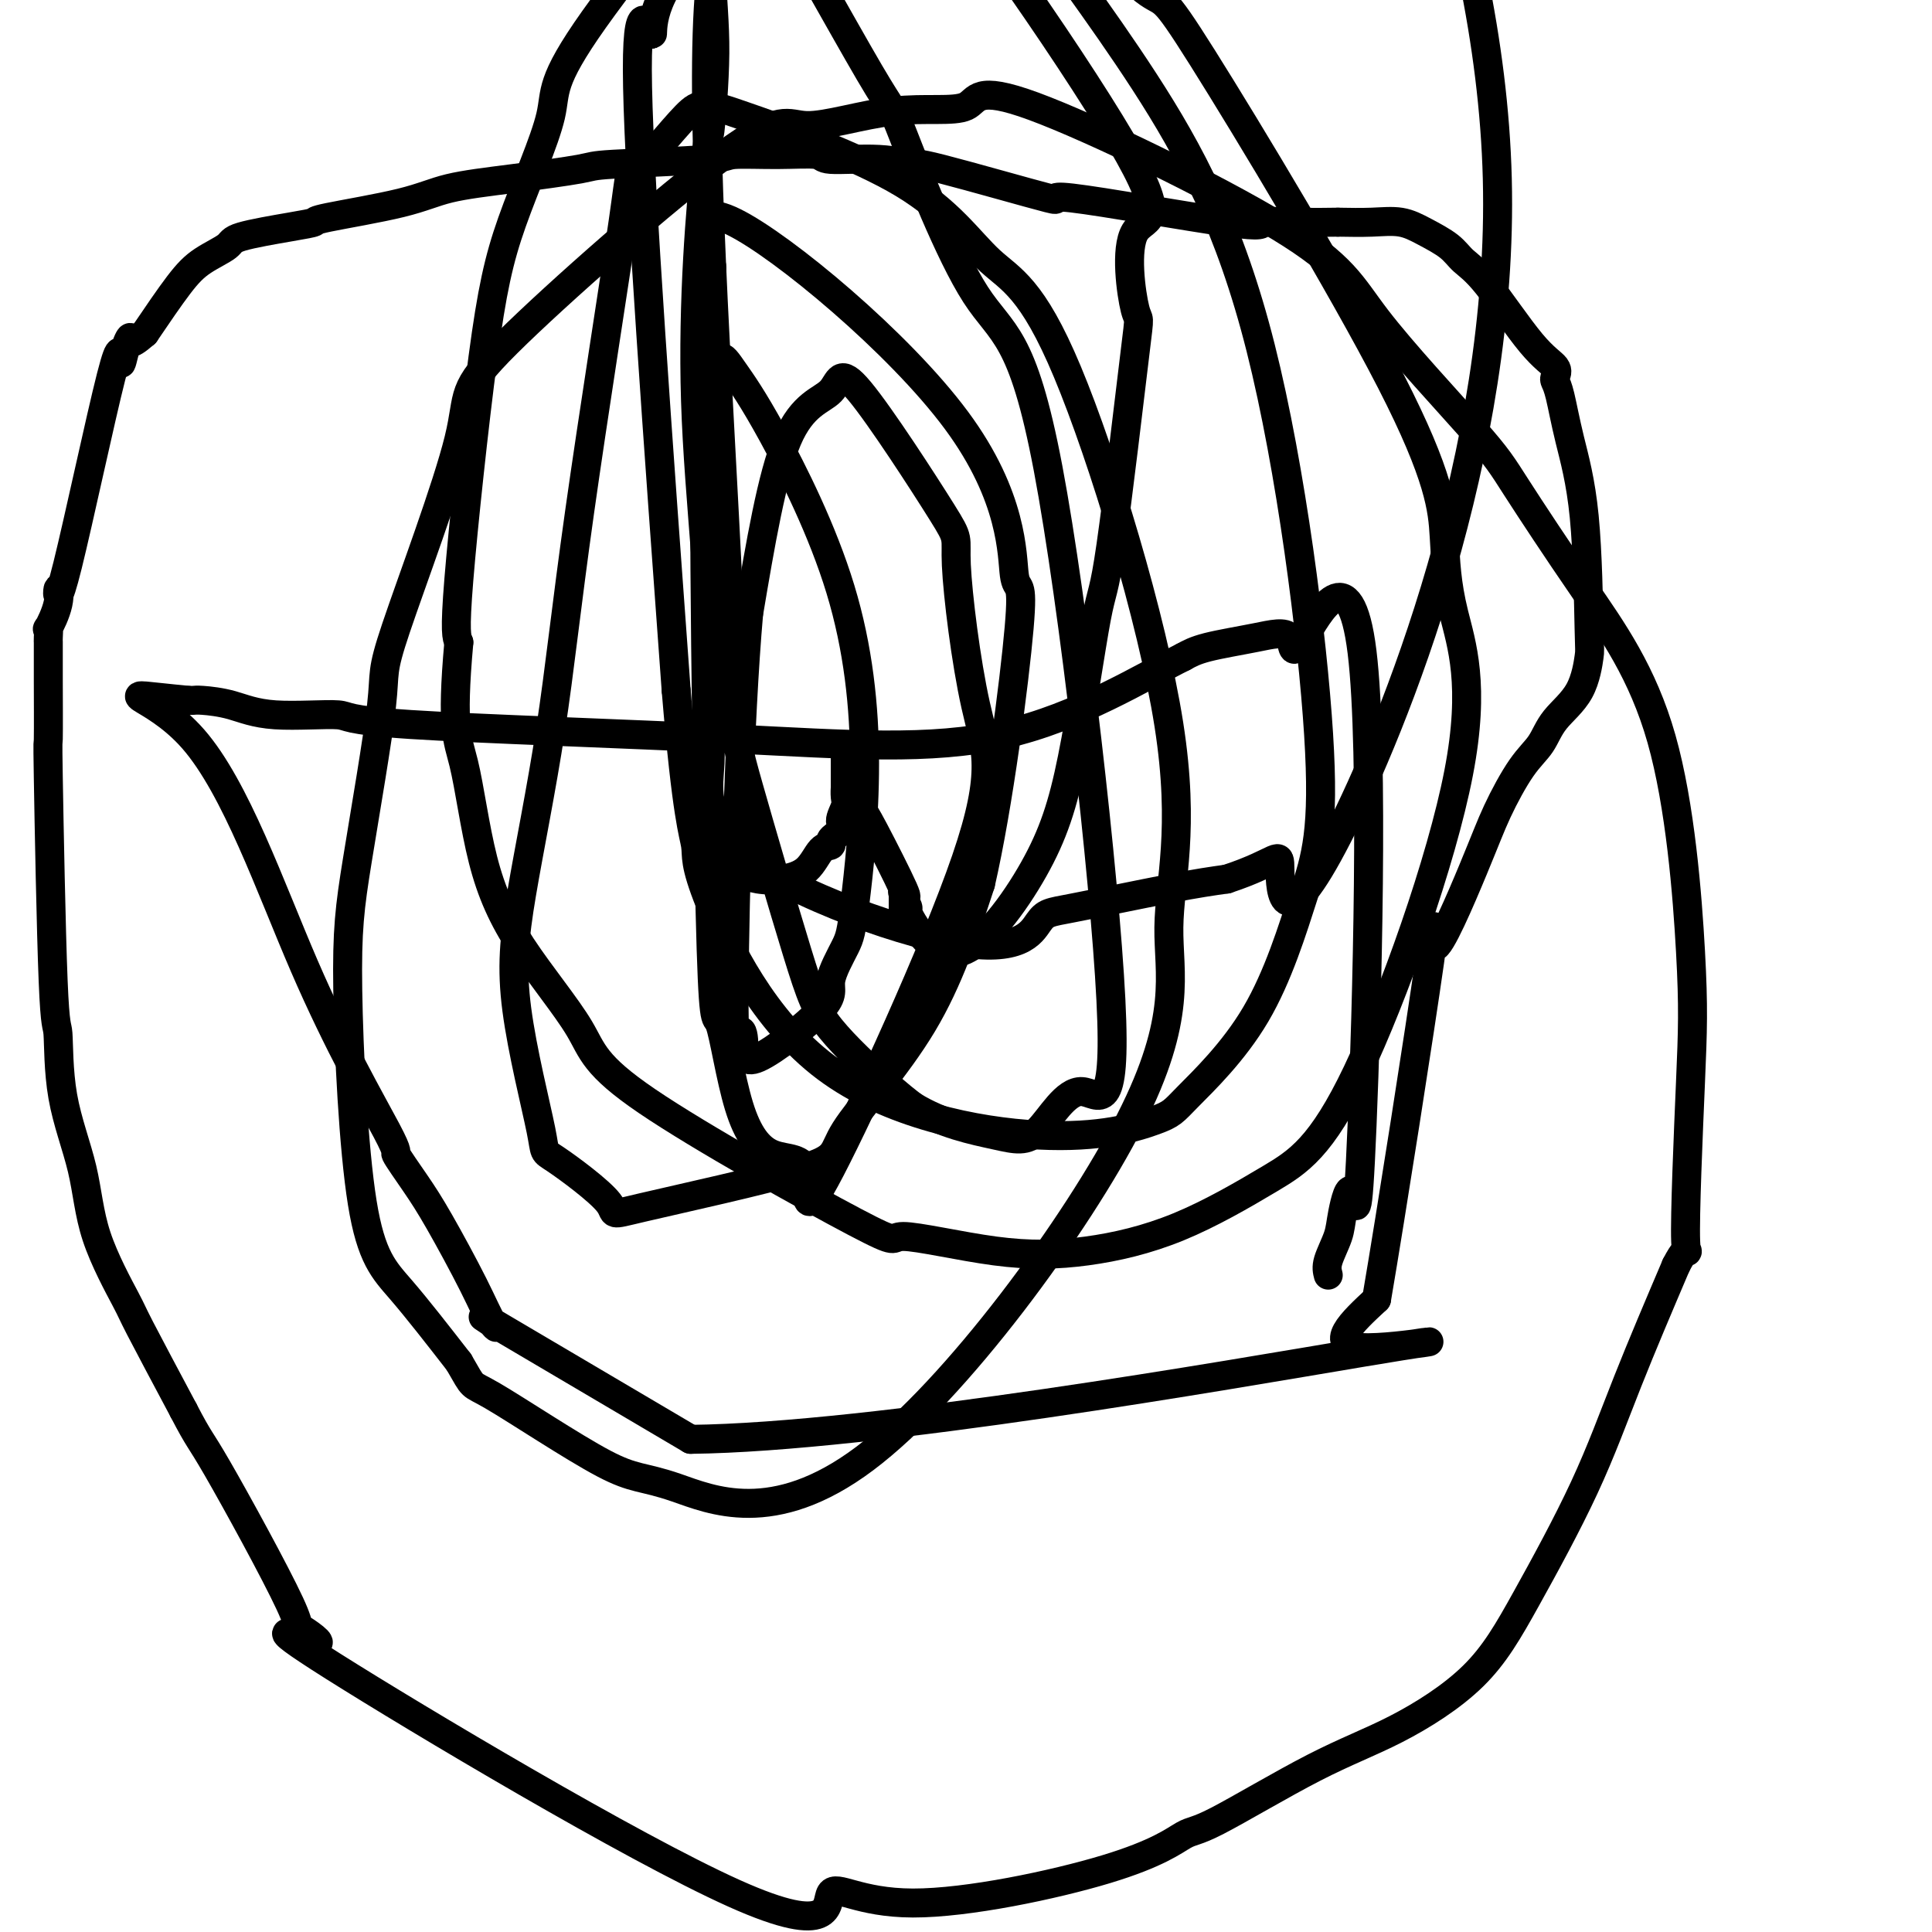
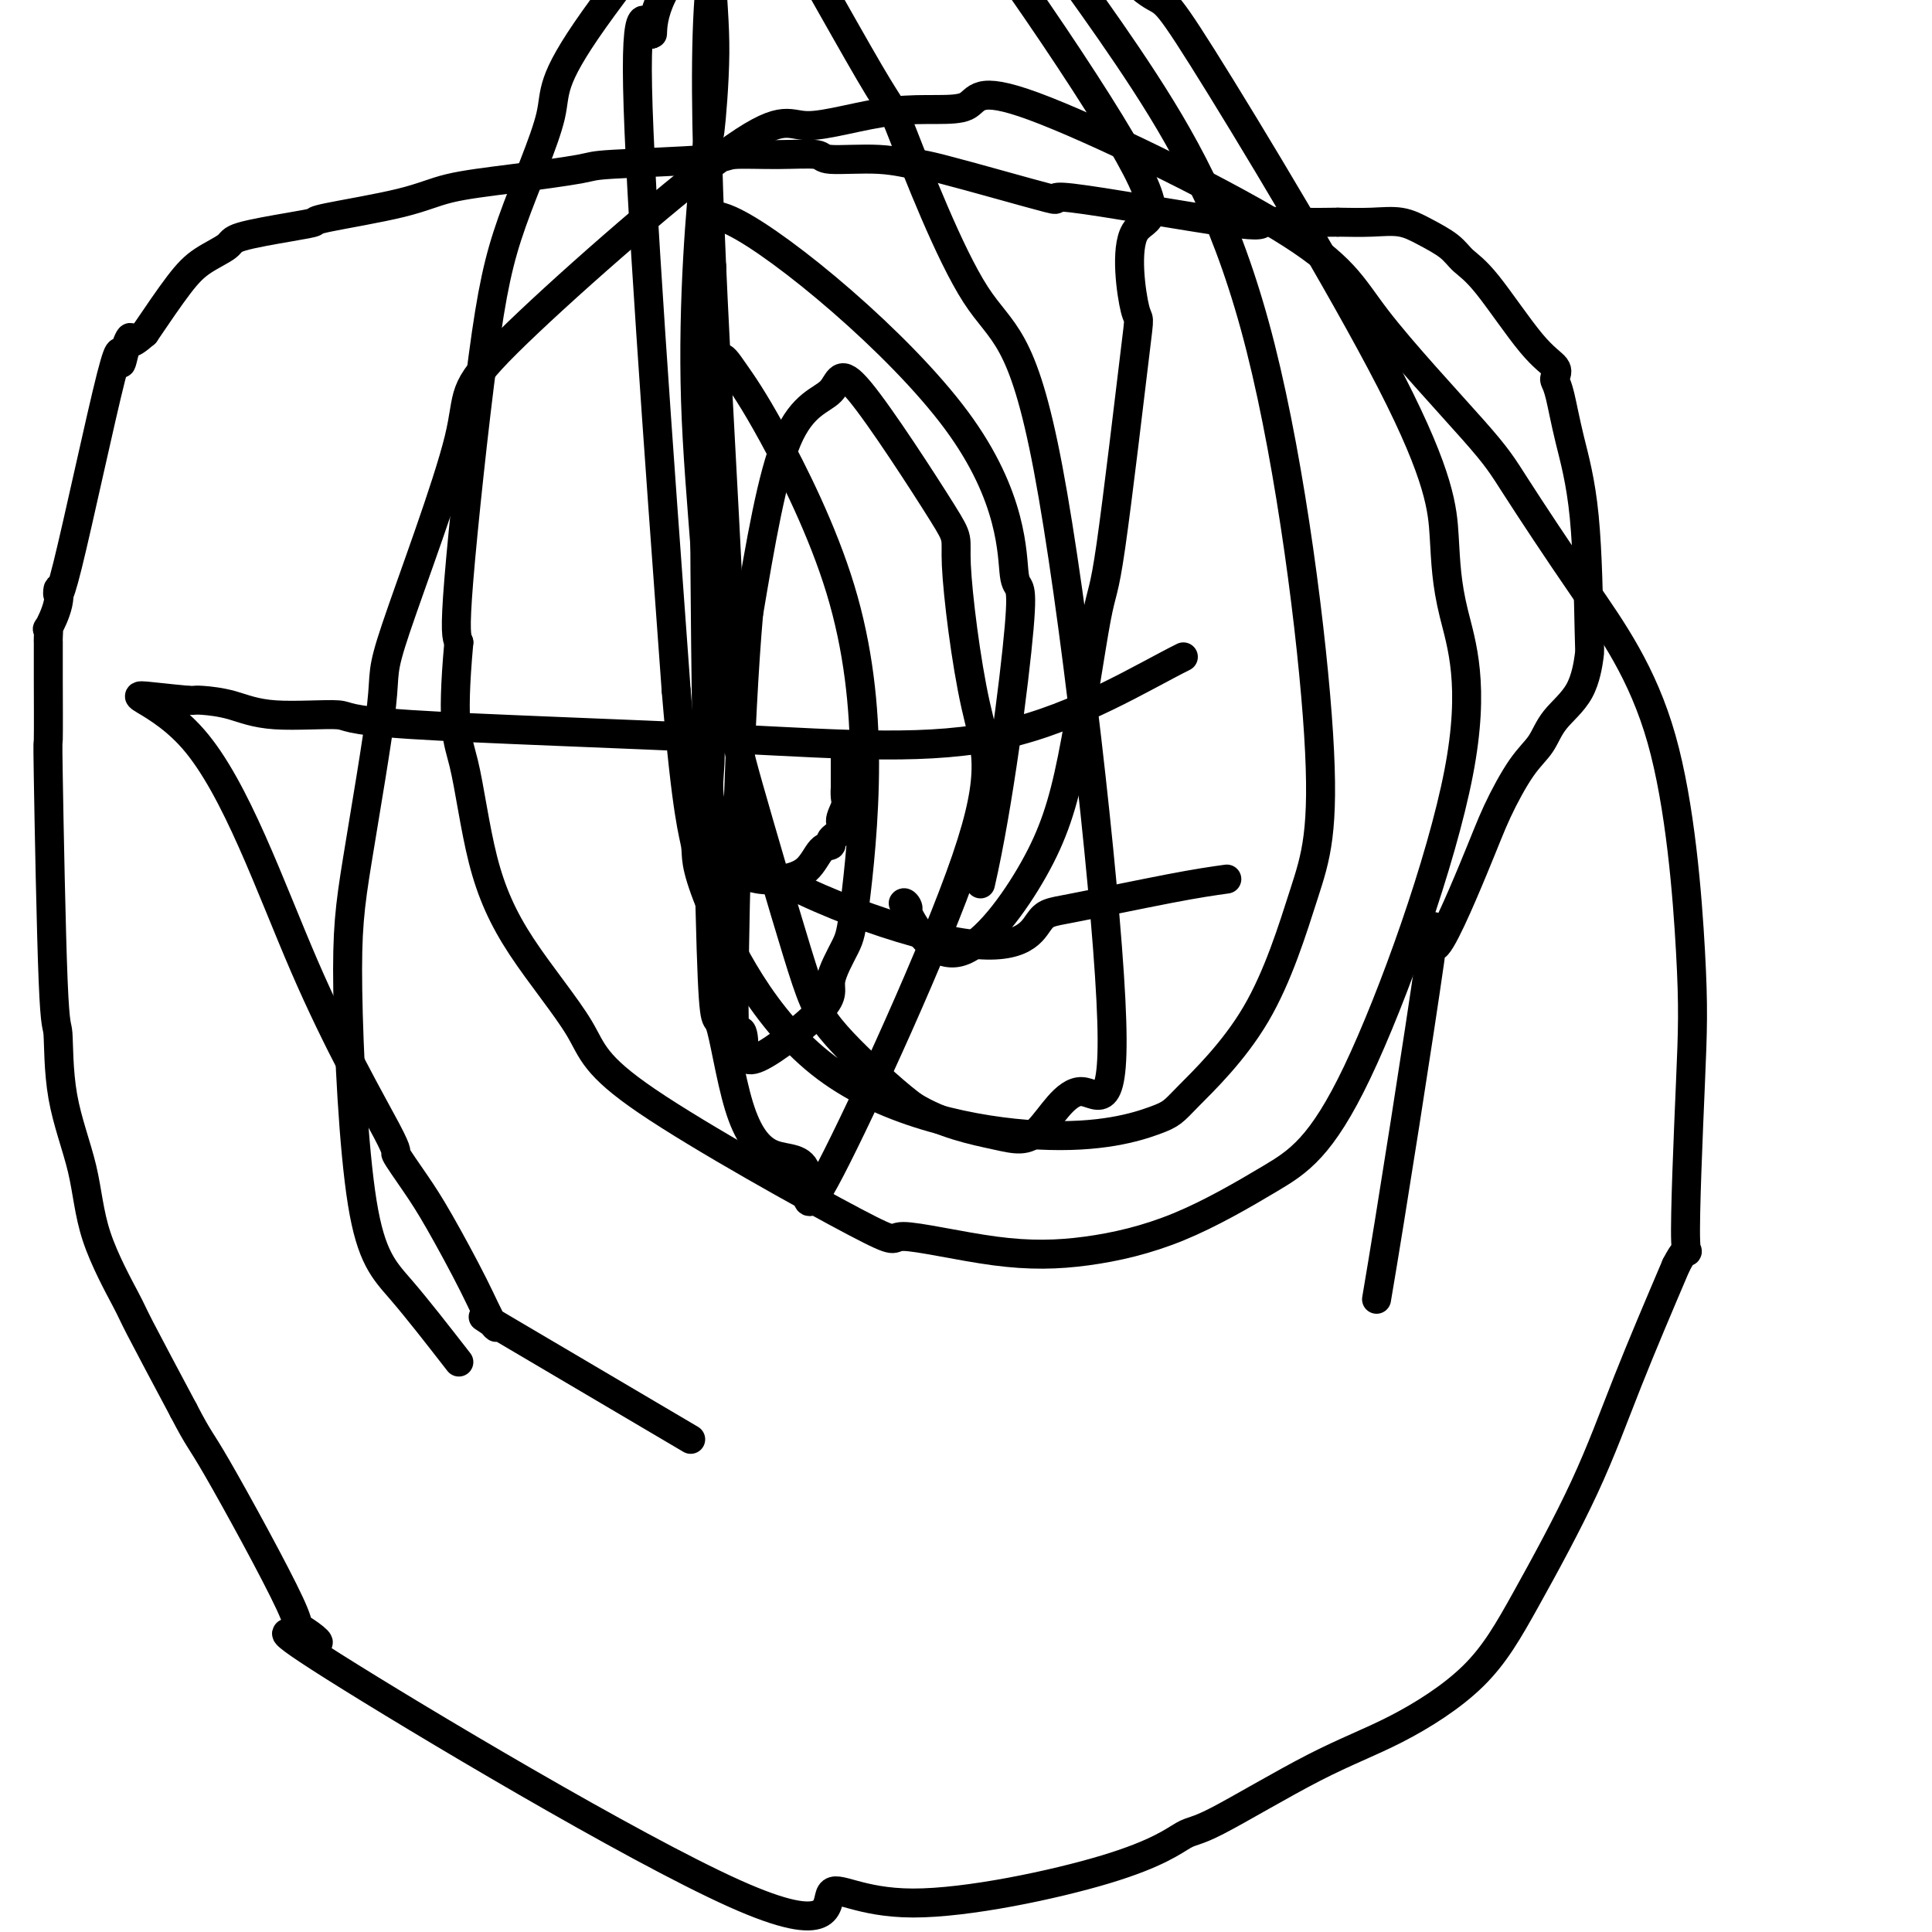
<svg xmlns="http://www.w3.org/2000/svg" viewBox="0 0 400 400" version="1.1">
  <g fill="none" stroke="#000000" stroke-width="6" stroke-linecap="round" stroke-linejoin="round">
-     <path d="M275,264c-0.210,-0.795 -0.420,-1.589 0,-3c0.420,-1.411 1.469,-3.437 2,-5c0.531,-1.563 0.544,-2.661 1,-5c0.456,-2.339 1.356,-5.917 2,-4c0.644,1.917 1.031,9.329 2,-14c0.969,-23.329 2.521,-77.397 0,-98c-2.521,-20.603 -9.115,-7.739 -12,-3c-2.885,4.739 -2.062,1.353 -3,0c-0.938,-1.353 -3.637,-0.672 -7,0c-3.363,0.672 -7.389,1.335 -10,2c-2.611,0.665 -3.805,1.333 -5,2" />
    <path d="M245,136c-8.339,4.143 -21.687,12.499 -37,16c-15.313,3.501 -32.589,2.147 -56,1c-23.411,-1.147 -52.955,-2.087 -67,-3c-14.045,-0.913 -12.589,-1.800 -15,-2c-2.411,-0.200 -8.687,0.286 -13,0c-4.313,-0.286 -6.661,-1.345 -9,-2c-2.339,-0.655 -4.668,-0.907 -6,-1c-1.332,-0.093 -1.666,-0.027 -2,0c-0.334,0.027 -0.667,0.013 -1,0" />
    <path d="M39,145c-18.379,-1.742 -7.827,-2.095 1,8c8.827,10.095 15.929,30.640 23,47c7.071,16.360 14.110,28.537 17,34c2.890,5.463 1.632,4.214 2,5c0.368,0.786 2.363,3.608 4,6c1.637,2.392 2.914,4.355 5,8c2.086,3.645 4.979,8.974 7,13c2.021,4.026 3.171,6.749 4,8c0.829,1.251 1.339,1.029 0,0c-1.339,-1.029 -4.525,-2.865 2,1c6.525,3.865 22.763,13.433 39,23" />
-     <path d="M143,298c37.821,-0.417 111.875,-13.458 139,-18c27.125,-4.542 7.321,-0.583 0,-1c-7.321,-0.417 -2.161,-5.208 3,-10" />
    <path d="M285,269c3.008,-17.592 9.028,-56.071 11,-70c1.972,-13.929 -0.103,-3.309 1,-3c1.103,0.309 5.384,-9.693 8,-16c2.616,-6.307 3.565,-8.917 5,-12c1.435,-3.083 3.355,-6.638 5,-9c1.645,-2.362 3.016,-3.532 4,-5c0.984,-1.468 1.583,-3.233 3,-5c1.417,-1.767 3.652,-3.536 5,-6c1.348,-2.464 1.808,-5.622 2,-7c0.192,-1.378 0.114,-0.975 0,-6c-0.114,-5.025 -0.266,-15.478 -1,-23c-0.734,-7.522 -2.050,-12.112 -3,-16c-0.950,-3.888 -1.533,-7.074 -2,-9c-0.467,-1.926 -0.816,-2.592 -1,-3c-0.184,-0.408 -0.202,-0.559 0,-1c0.202,-0.441 0.625,-1.170 0,-2c-0.625,-0.830 -2.298,-1.759 -5,-5c-2.702,-3.241 -6.433,-8.795 -9,-12c-2.567,-3.205 -3.969,-4.060 -5,-5c-1.031,-0.940 -1.691,-1.965 -3,-3c-1.309,-1.035 -3.268,-2.082 -5,-3c-1.732,-0.918 -3.235,-1.709 -5,-2c-1.765,-0.291 -3.790,-0.083 -6,0c-2.210,0.083 -4.605,0.042 -7,0" />
    <path d="M277,46c-3.101,0.024 -4.354,0.083 -7,0c-2.646,-0.083 -6.686,-0.307 -8,0c-1.314,0.307 0.097,1.145 -8,0c-8.097,-1.145 -25.703,-4.272 -32,-5c-6.297,-0.728 -1.285,0.944 -5,0c-3.715,-0.944 -16.156,-4.506 -22,-6c-5.844,-1.494 -5.090,-0.922 -6,-1c-0.910,-0.078 -3.484,-0.806 -7,-1c-3.516,-0.194 -7.972,0.147 -10,0c-2.028,-0.147 -1.626,-0.782 -3,-1c-1.374,-0.218 -4.522,-0.018 -8,0c-3.478,0.018 -7.285,-0.147 -9,0c-1.715,0.147 -1.339,0.605 -6,1c-4.661,0.395 -14.361,0.727 -19,1c-4.639,0.273 -4.218,0.486 -7,1c-2.782,0.514 -8.767,1.328 -14,2c-5.233,0.672 -9.713,1.201 -13,2c-3.287,0.799 -5.382,1.866 -10,3c-4.618,1.134 -11.759,2.333 -15,3c-3.241,0.667 -2.582,0.800 -3,1c-0.418,0.200 -1.911,0.467 -5,1c-3.089,0.533 -7.772,1.331 -10,2c-2.228,0.669 -1.999,1.210 -3,2c-1.001,0.790 -3.231,1.828 -5,3c-1.769,1.172 -3.077,2.478 -5,5c-1.923,2.522 -4.462,6.261 -7,10" />
    <path d="M30,69c-3.730,3.279 -3.056,1.476 -3,1c0.056,-0.476 -0.507,0.374 -1,2c-0.493,1.626 -0.915,4.029 -1,3c-0.085,-1.029 0.166,-5.490 -2,3c-2.166,8.490 -6.748,29.930 -9,39c-2.252,9.070 -2.173,5.771 -2,5c0.173,-0.771 0.439,0.985 0,3c-0.439,2.015 -1.582,4.290 -2,5c-0.418,0.710 -0.112,-0.144 0,0c0.112,0.144 0.030,1.285 0,2c-0.030,0.715 -0.008,1.003 0,1c0.008,-0.003 0.002,-0.296 0,0c-0.002,0.296 -0.001,1.182 0,2c0.001,0.818 0.003,1.567 0,2c-0.003,0.433 -0.011,0.551 0,4c0.011,3.449 0.042,10.229 0,12c-0.042,1.771 -0.155,-1.467 0,8c0.155,9.467 0.579,31.637 1,42c0.421,10.363 0.838,8.917 1,11c0.162,2.083 0.069,7.695 1,13c0.931,5.305 2.888,10.303 4,15c1.112,4.697 1.381,9.094 3,14c1.619,4.906 4.590,10.321 6,13c1.410,2.679 1.260,2.623 3,6c1.740,3.377 5.370,10.189 9,17" />
    <path d="M38,292c3.459,6.647 3.108,5.265 7,12c3.892,6.735 12.028,21.587 15,28c2.972,6.413 0.781,4.388 2,5c1.219,0.612 5.847,3.862 3,3c-2.847,-0.862 -13.168,-5.838 4,5c17.168,10.838 61.825,37.488 83,47c21.175,9.512 18.867,1.885 20,0c1.133,-1.885 5.707,1.971 17,2c11.293,0.029 29.306,-3.768 40,-7c10.694,-3.232 14.069,-5.898 16,-7c1.931,-1.102 2.418,-0.641 7,-3c4.582,-2.359 13.258,-7.538 20,-11c6.742,-3.462 11.548,-5.207 17,-8c5.452,-2.793 11.549,-6.632 16,-11c4.451,-4.368 7.255,-9.264 11,-16c3.745,-6.736 8.431,-15.314 12,-23c3.569,-7.686 6.020,-14.482 9,-22c2.980,-7.518 6.490,-15.759 10,-24" />
    <path d="M347,262c3.343,-6.523 2.201,0.168 2,-5c-0.201,-5.168 0.540,-22.195 1,-33c0.460,-10.805 0.641,-15.389 0,-27c-0.641,-11.611 -2.103,-30.250 -6,-44c-3.897,-13.750 -10.229,-22.612 -16,-31c-5.771,-8.388 -10.980,-16.302 -14,-21c-3.020,-4.698 -3.850,-6.178 -9,-12c-5.150,-5.822 -14.621,-15.984 -20,-23c-5.379,-7.016 -6.666,-10.884 -20,-19c-13.334,-8.116 -38.717,-20.480 -51,-25c-12.283,-4.520 -11.467,-1.197 -14,0c-2.533,1.197 -8.413,0.269 -15,1c-6.587,0.731 -13.879,3.122 -18,3c-4.121,-0.122 -5.072,-2.756 -17,6c-11.928,8.756 -34.834,28.902 -45,39c-10.166,10.098 -7.591,10.149 -10,20c-2.409,9.851 -9.803,29.504 -13,39c-3.197,9.496 -2.199,8.836 -3,16c-0.801,7.164 -3.403,22.152 -5,32c-1.597,9.848 -2.191,14.557 -2,27c0.191,12.443 1.167,32.619 3,44c1.833,11.381 4.524,13.966 8,18c3.476,4.034 7.738,9.517 12,15" />
-     <path d="M95,282c3.420,5.877 1.969,4.070 7,7c5.031,2.930 16.544,10.597 23,14c6.456,3.403 7.856,2.543 15,5c7.144,2.457 20.030,8.230 39,-6c18.970,-14.230 44.022,-48.464 55,-70c10.978,-21.536 7.883,-30.374 8,-40c0.117,-9.626 3.448,-20.039 0,-42c-3.448,-21.961 -13.675,-55.468 -21,-73c-7.325,-17.532 -11.747,-19.088 -16,-23c-4.253,-3.912 -8.337,-10.179 -18,-16c-9.663,-5.821 -24.906,-11.196 -33,-14c-8.094,-2.804 -9.040,-3.036 -12,0c-2.960,3.036 -7.934,9.339 -10,11c-2.066,1.661 -1.224,-1.319 -3,11c-1.776,12.319 -6.170,39.937 -9,60c-2.830,20.063 -4.097,32.573 -6,45c-1.903,12.427 -4.443,24.772 -6,34c-1.557,9.228 -2.133,15.337 -1,24c1.133,8.663 3.974,19.878 5,25c1.026,5.122 0.237,4.150 3,6c2.763,1.850 9.078,6.520 11,9c1.922,2.480 -0.548,2.770 7,1c7.548,-1.770 25.116,-5.598 33,-8c7.884,-2.402 6.084,-3.377 9,-8c2.916,-4.623 10.547,-12.892 16,-22c5.453,-9.108 8.726,-19.054 12,-29" />
    <path d="M203,183c3.729,-16.155 7.051,-42.041 8,-53c0.949,-10.959 -0.476,-6.990 -1,-11c-0.524,-4.010 -0.148,-15.999 -12,-32c-11.852,-16.001 -35.931,-36.016 -46,-41c-10.069,-4.984 -6.128,5.062 -5,8c1.128,2.938 -0.559,-1.233 -1,25c-0.441,26.233 0.362,82.868 1,109c0.638,26.132 1.111,21.760 2,24c0.889,2.240 2.193,11.091 4,17c1.807,5.909 4.116,8.875 7,10c2.884,1.125 6.344,0.408 7,4c0.656,3.592 -1.490,11.494 5,-1c6.490,-12.494 21.616,-45.385 28,-64c6.384,-18.615 4.026,-22.954 2,-32c-2.026,-9.046 -3.719,-22.799 -4,-29c-0.281,-6.201 0.850,-4.849 -3,-11c-3.850,-6.151 -12.681,-19.803 -17,-25c-4.319,-5.197 -4.124,-1.938 -6,0c-1.876,1.938 -5.822,2.554 -9,10c-3.178,7.446 -5.589,21.723 -8,36" />
    <path d="M155,127c-1.960,22.125 -2.859,59.436 -3,76c-0.141,16.564 0.478,12.381 1,11c0.522,-1.381 0.949,0.041 1,2c0.051,1.959 -0.272,4.453 3,3c3.272,-1.453 10.140,-6.855 13,-10c2.860,-3.145 1.712,-4.033 2,-6c0.288,-1.967 2.011,-5.012 3,-7c0.989,-1.988 1.243,-2.920 2,-9c0.757,-6.080 2.015,-17.310 2,-29c-0.015,-11.690 -1.304,-23.841 -5,-36c-3.696,-12.159 -9.799,-24.327 -14,-32c-4.201,-7.673 -6.499,-10.852 -8,-13c-1.501,-2.148 -2.205,-3.265 -3,-3c-0.795,0.265 -1.679,1.910 -2,2c-0.321,0.090 -0.077,-1.377 0,10c0.077,11.377 -0.013,35.597 0,50c0.013,14.403 0.130,18.987 0,22c-0.130,3.013 -0.508,4.454 0,8c0.508,3.546 1.900,9.195 3,12c1.100,2.805 1.908,2.765 3,3c1.092,0.235 2.468,0.743 4,1c1.532,0.257 3.219,0.262 5,0c1.781,-0.262 3.657,-0.791 5,-2c1.343,-1.209 2.154,-3.097 3,-4c0.846,-0.903 1.728,-0.820 2,-1c0.272,-0.180 -0.065,-0.623 0,-1c0.065,-0.377 0.533,-0.689 1,-1" />
    <path d="M173,173c1.868,-1.913 1.036,-2.195 1,-3c-0.036,-0.805 0.722,-2.134 1,-3c0.278,-0.866 0.074,-1.270 0,-2c-0.074,-0.730 -0.020,-1.788 0,-2c0.020,-0.212 0.005,0.421 0,0c-0.005,-0.421 -0.001,-1.897 0,-3c0.001,-1.103 0.000,-1.832 0,-2c-0.000,-0.168 -0.000,0.224 0,0c0.000,-0.224 0.000,-1.064 0,-1c-0.000,0.064 -0.000,1.032 0,2" />
-     <path d="M175,159c0.437,-1.472 0.530,1.847 1,4c0.470,2.153 1.317,3.138 2,4c0.683,0.862 1.202,1.600 3,5c1.798,3.400 4.874,9.463 6,12c1.126,2.537 0.302,1.549 0,1c-0.302,-0.549 -0.081,-0.657 0,0c0.081,0.657 0.022,2.080 0,3c-0.022,0.920 -0.006,1.338 0,2c0.006,0.662 0.002,1.569 0,1c-0.002,-0.569 -0.000,-2.615 0,-4c0.000,-1.385 0.000,-2.110 0,-2c-0.000,0.110 -0.000,1.055 0,2" />
    <path d="M187,187c0.271,-0.421 0.948,0.527 1,1c0.052,0.473 -0.523,0.472 1,3c1.523,2.528 5.143,7.586 10,6c4.857,-1.586 10.952,-9.818 15,-17c4.048,-7.182 6.050,-13.316 8,-23c1.950,-9.684 3.847,-22.918 5,-29c1.153,-6.082 1.561,-5.012 3,-15c1.439,-9.988 3.910,-31.034 5,-40c1.090,-8.966 0.800,-5.853 0,-9c-0.800,-3.147 -2.108,-12.554 0,-16c2.108,-3.446 7.634,-0.929 -3,-19c-10.634,-18.071 -37.427,-56.728 -51,-71c-13.573,-14.272 -13.925,-4.158 -13,-3c0.925,1.158 3.127,-6.641 -6,2c-9.127,8.641 -29.585,33.722 -39,47c-9.415,13.278 -7.788,14.754 -9,20c-1.212,5.246 -5.263,14.262 -8,22c-2.737,7.738 -4.160,14.199 -6,28c-1.840,13.801 -4.097,34.943 -5,46c-0.903,11.057 -0.451,12.028 0,13" />
    <path d="M95,133c-1.637,18.136 -0.229,19.976 1,25c1.229,5.024 2.278,13.231 4,20c1.722,6.769 4.117,12.101 8,18c3.883,5.899 9.255,12.365 12,17c2.745,4.635 2.865,7.437 14,15c11.135,7.563 33.287,19.886 43,25c9.713,5.114 6.986,3.018 10,3c3.014,-0.018 11.767,2.041 19,3c7.233,0.959 12.945,0.818 19,0c6.055,-0.818 12.453,-2.313 19,-5c6.547,-2.687 13.244,-6.564 19,-10c5.756,-3.436 10.572,-6.429 18,-22c7.428,-15.571 17.469,-43.720 21,-62c3.531,-18.280 0.551,-26.690 -1,-33c-1.551,-6.310 -1.674,-10.520 -2,-16c-0.326,-5.480 -0.853,-12.232 -11,-32c-10.147,-19.768 -29.912,-52.554 -39,-67c-9.088,-14.446 -7.500,-10.553 -12,-14c-4.500,-3.447 -15.089,-14.235 -25,-21c-9.911,-6.765 -19.146,-9.508 -22,-12c-2.854,-2.492 0.672,-4.734 -8,0c-8.672,4.734 -29.541,16.444 -39,26c-9.459,9.556 -7.508,16.957 -8,16c-0.492,-0.957 -3.426,-10.274 -3,11c0.426,21.274 4.213,73.137 8,125" />
    <path d="M140,143c2.187,26.346 3.654,29.712 4,32c0.346,2.288 -0.430,3.499 3,12c3.430,8.501 11.064,24.291 24,34c12.936,9.709 31.172,13.336 44,14c12.828,0.664 20.247,-1.635 24,-3c3.753,-1.365 3.840,-1.796 7,-5c3.160,-3.204 9.394,-9.182 14,-17c4.606,-7.818 7.584,-17.478 10,-25c2.416,-7.522 4.269,-12.908 3,-33c-1.269,-20.092 -5.661,-54.890 -12,-80c-6.339,-25.110 -14.626,-40.532 -24,-55c-9.374,-14.468 -19.836,-27.982 -25,-36c-5.164,-8.018 -5.029,-10.541 -15,-14c-9.971,-3.459 -30.050,-7.855 -39,-7c-8.950,0.855 -6.773,6.959 -7,13c-0.227,6.041 -2.857,12.018 -4,24c-1.143,11.982 -0.799,29.969 0,50c0.799,20.031 2.051,42.105 3,60c0.949,17.895 1.593,31.609 2,39c0.407,7.391 0.576,8.458 3,17c2.424,8.542 7.103,24.558 10,34c2.897,9.442 4.011,12.311 7,16c2.989,3.689 7.854,8.197 11,11c3.146,2.803 4.573,3.902 6,5" />
    <path d="M189,229c6.043,3.728 12.649,5.047 17,6c4.351,0.953 6.446,1.540 9,-1c2.554,-2.540 5.568,-8.207 9,-8c3.432,0.207 7.280,6.286 6,-19c-1.280,-25.286 -7.690,-81.939 -13,-110c-5.310,-28.061 -9.519,-27.530 -15,-36c-5.481,-8.470 -12.233,-25.942 -15,-33c-2.767,-7.058 -1.550,-3.703 -7,-13c-5.450,-9.297 -17.566,-31.246 -23,-40c-5.434,-8.754 -4.186,-4.312 -5,-5c-0.814,-0.688 -3.692,-6.506 -5,-9c-1.308,-2.494 -1.048,-1.664 -1,-3c0.048,-1.336 -0.117,-4.837 0,1c0.117,5.837 0.516,21.014 1,31c0.484,9.986 1.052,14.783 1,21c-0.052,6.217 -0.725,13.853 -1,16c-0.275,2.147 -0.151,-1.197 -1,7c-0.849,8.197 -2.670,27.934 -2,49c0.670,21.066 3.831,43.462 3,59c-0.831,15.538 -5.653,24.217 4,33c9.653,8.783 33.783,17.671 47,20c13.217,2.329 15.522,-1.902 17,-4c1.478,-2.098 2.129,-2.065 7,-3c4.871,-0.935 13.963,-2.839 20,-4c6.037,-1.161 9.018,-1.581 12,-2" />
-     <path d="M254,182c11.122,-3.664 10.928,-6.325 11,-2c0.072,4.325 0.409,15.637 12,-7c11.591,-22.637 34.434,-79.223 33,-136c-1.434,-56.777 -27.145,-113.745 -40,-139c-12.855,-25.255 -12.855,-18.798 -13,-17c-0.145,1.798 -0.435,-1.063 -4,-2c-3.565,-0.937 -10.406,0.050 -14,1c-3.594,0.950 -3.943,1.863 -5,3c-1.057,1.137 -2.823,2.498 -4,3c-1.177,0.502 -1.765,0.143 -2,0c-0.235,-0.143 -0.118,-0.072 0,0" />
  </g>
</svg>